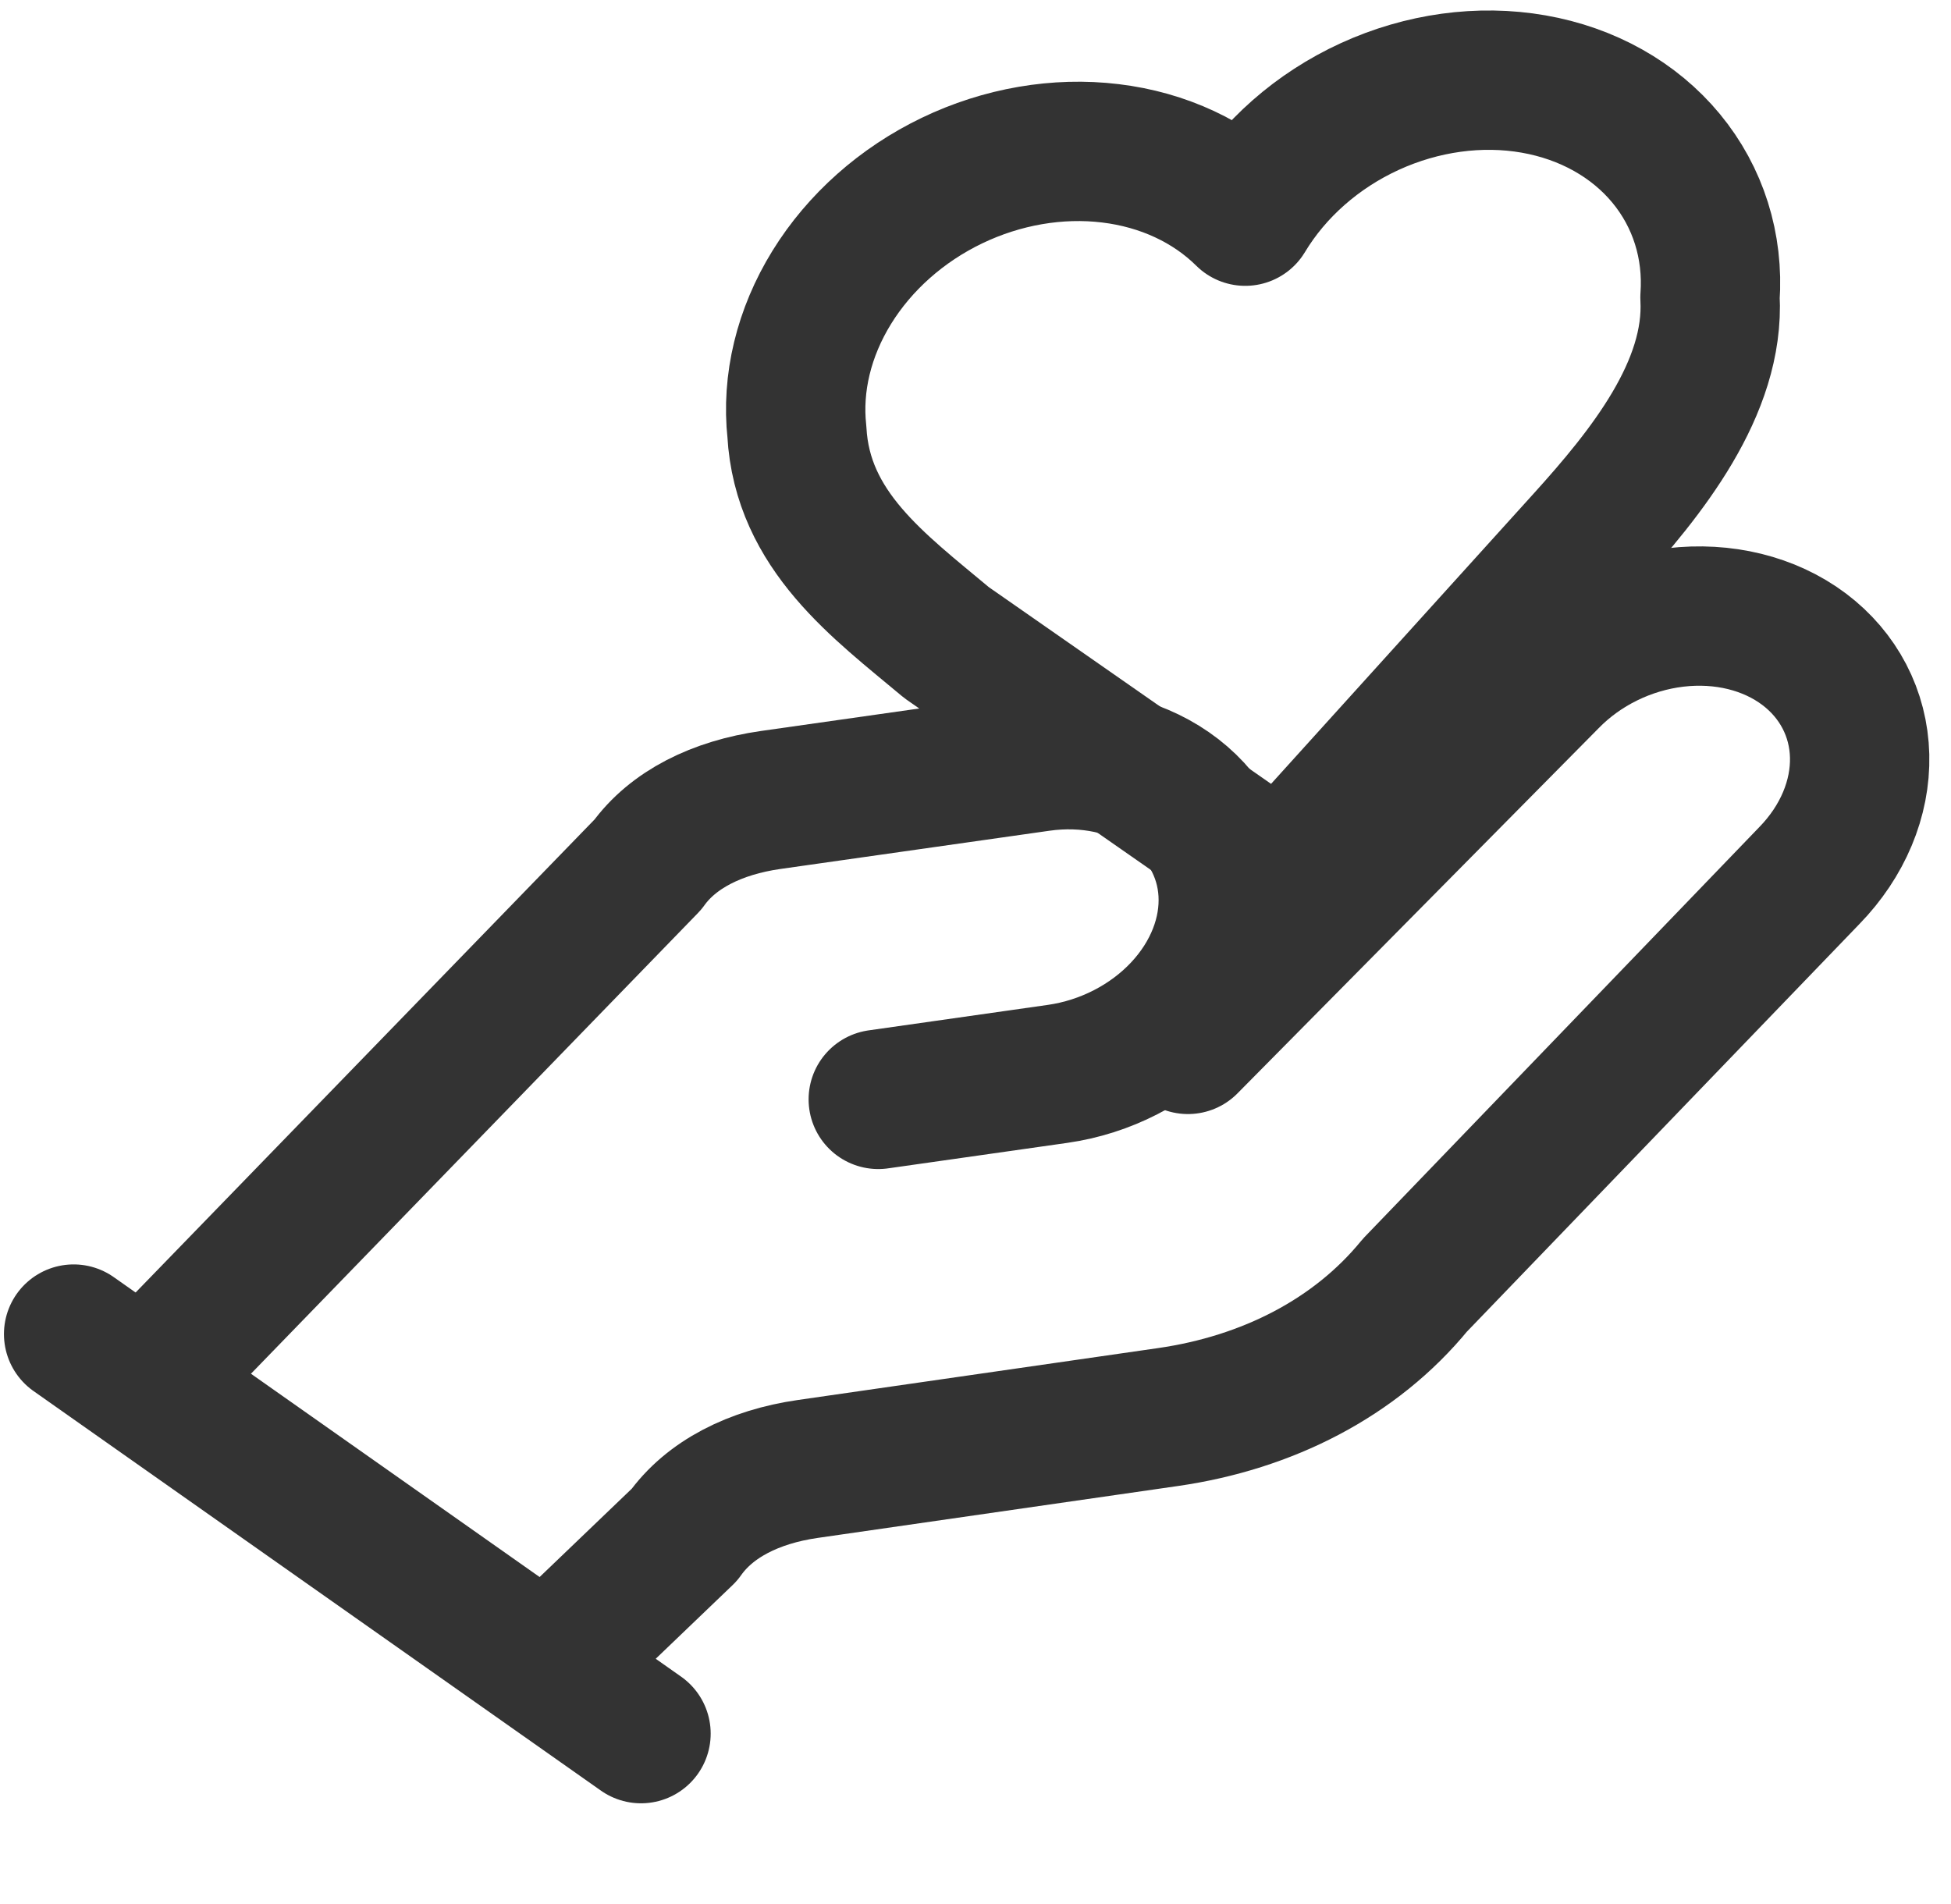
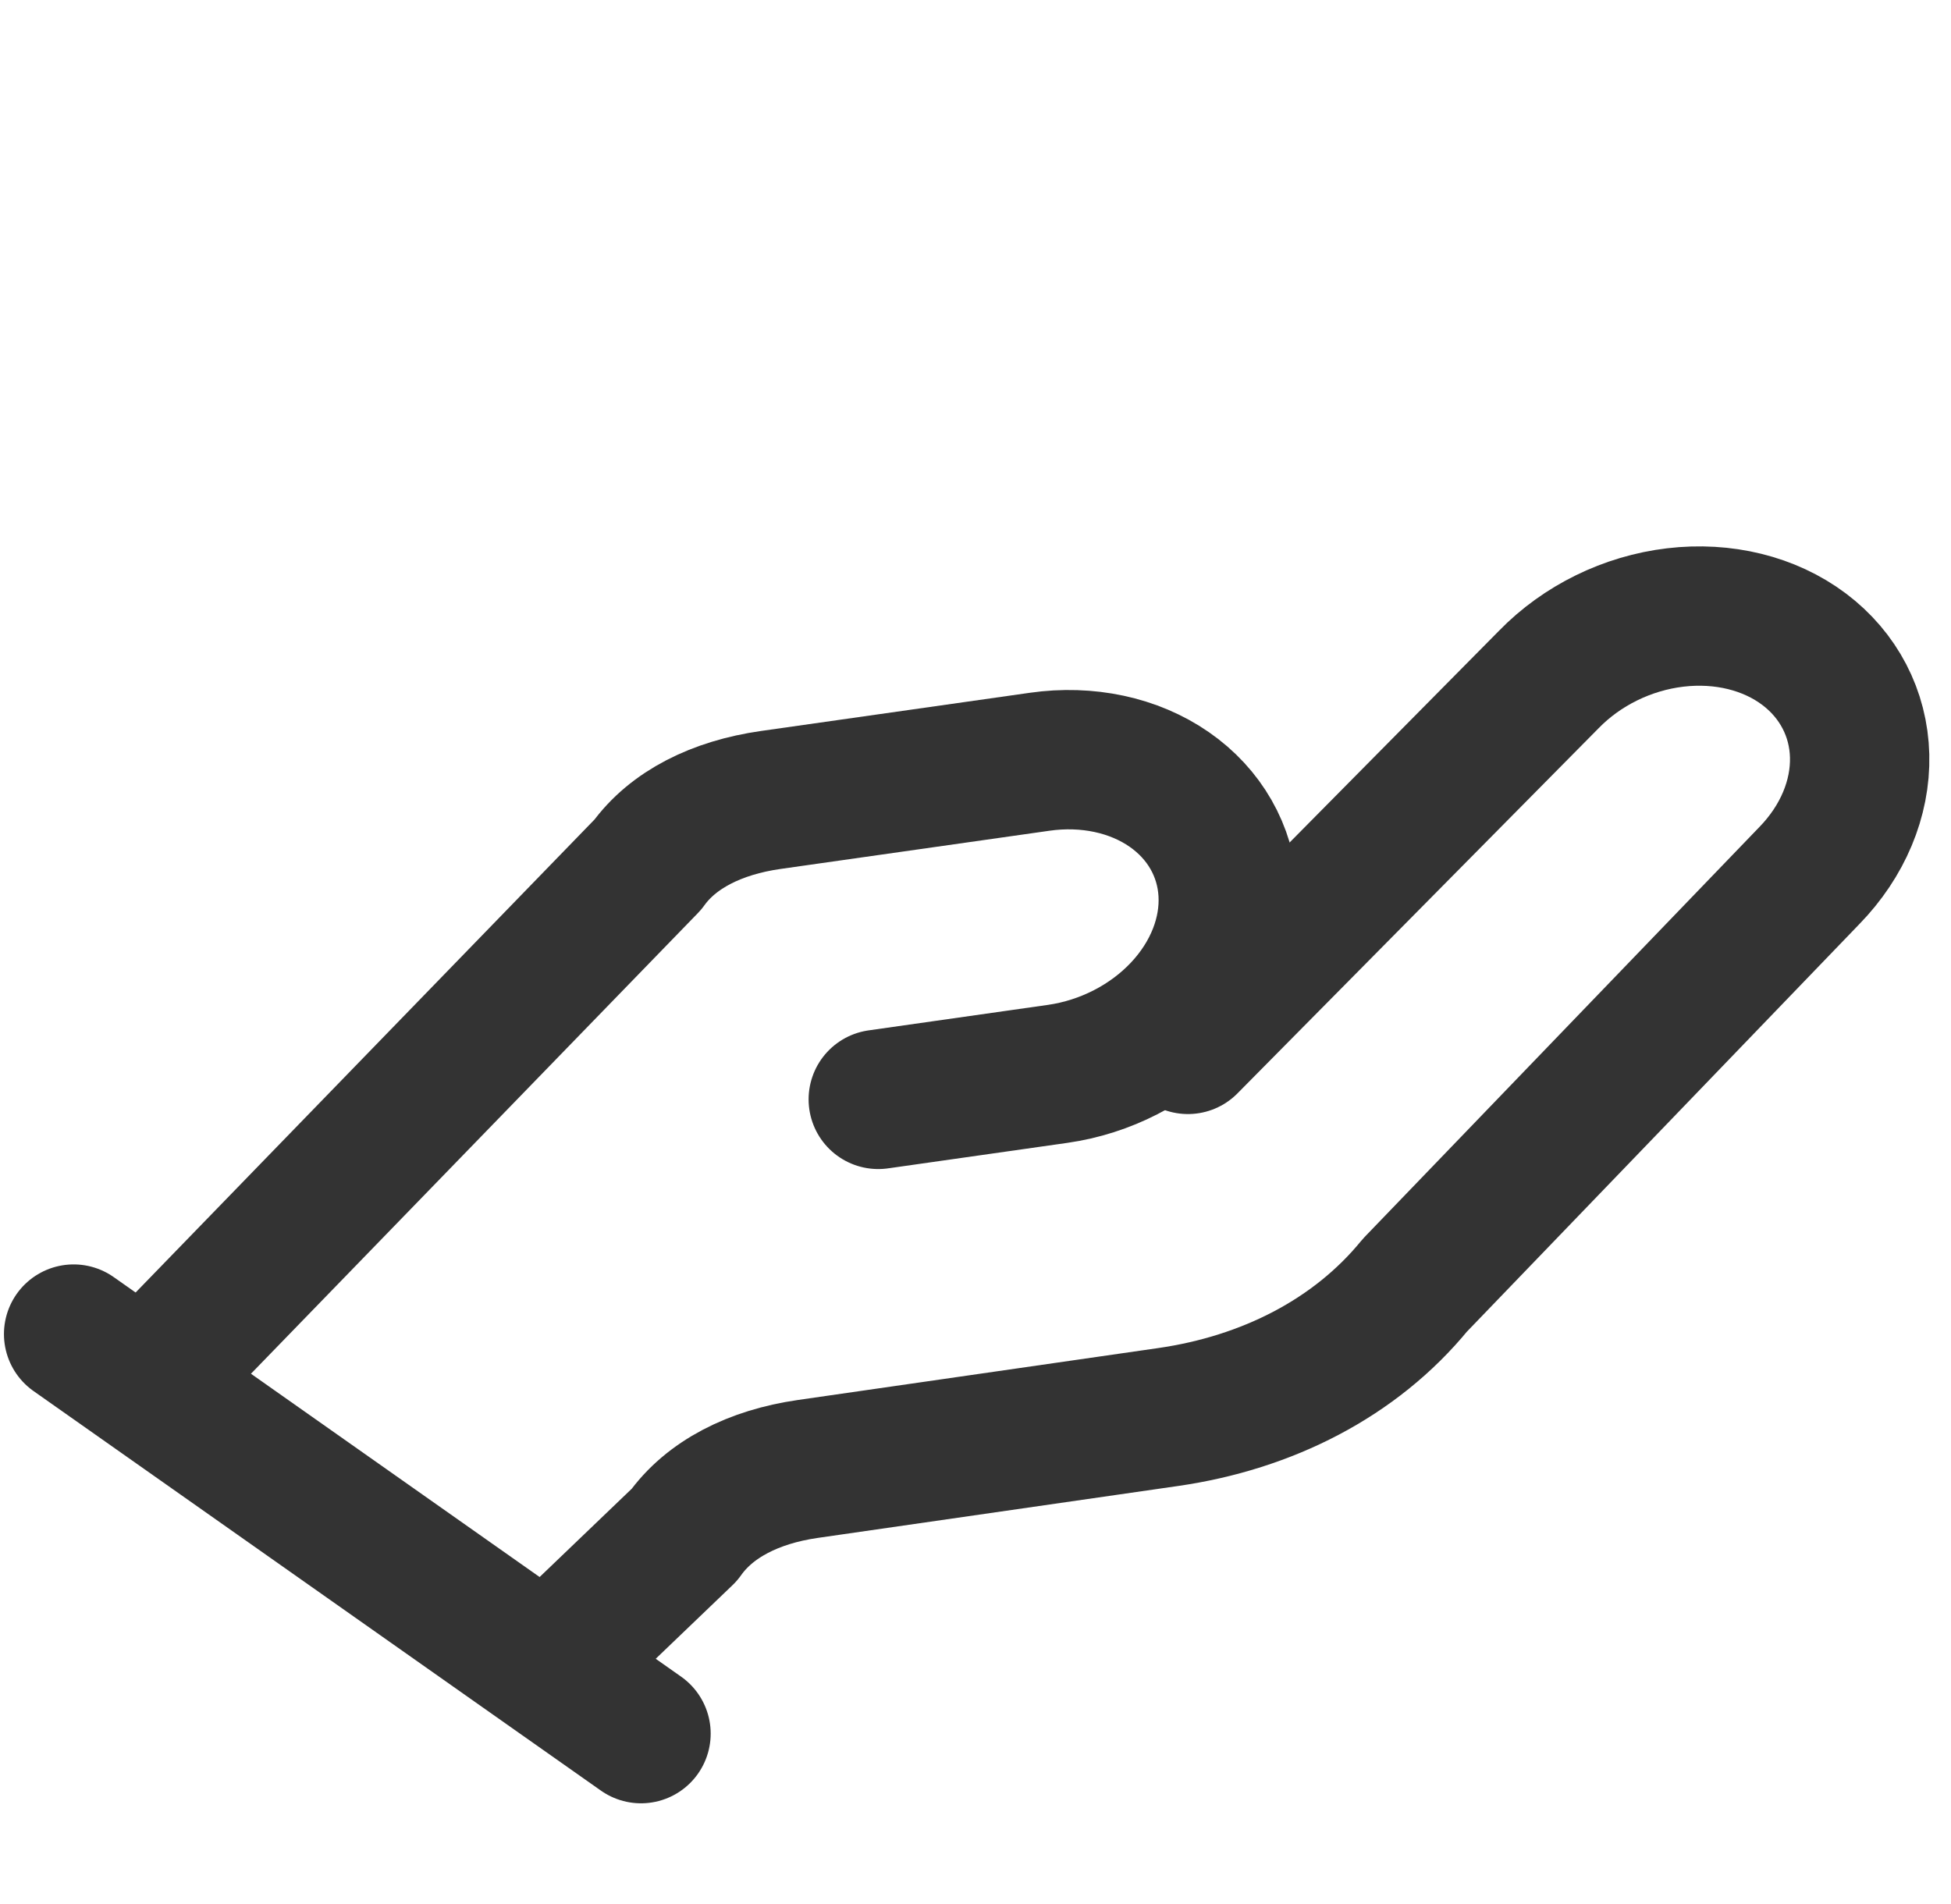
<svg xmlns="http://www.w3.org/2000/svg" fill="none" height="41" viewBox="0 0 42 41" width="42">
  <g stroke="#333" stroke-linecap="round" stroke-linejoin="round" stroke-width="3">
    <path d="m18.907 23.669 3.861-.549c1.024-.146 1.986-.639 2.674-1.372.688-.733 1.046-1.645.995-2.537-.051-.891-.507-1.688-1.267-2.215-.76-.527-1.763-.742-2.787-.596l-5.792.823c-1.158.165-2.104.638-2.645 1.392l-10.291 10.608" />
    <path d="m11.763 35.89 2.968-2.845c.543-.769 1.493-1.251 2.657-1.419l7.757-1.118c2.133-.307 4.034-1.272 5.314-2.838l8.495-8.823c.713-.733 1.101-1.657 1.079-2.571-.022-.913-.453-1.741-1.197-2.3s-1.742-.804-2.772-.682-2.01.603-2.723 1.336l-7.768 7.855m-23.988 6.237 12.214 8.602" />
-     <path d="m34.127 11.634c1.308-1.446 2.792-3.275 2.685-5.229.078-1.106-.255-2.161-.944-2.995-.689-.834-1.694-1.398-2.852-1.601-1.158-.203-2.401-.032-3.528.484-1.127.516-2.072 1.348-2.681 2.361-.748-.741-1.765-1.216-2.901-1.353-1.136-.138-2.332.068-3.412.587-1.08.519-1.987 1.325-2.588 2.298-.601.973-.865 2.063-.751 3.11.117 2.131 1.768 3.321 3.222 4.539l7.212 5.027z" />
  </g>
</svg>